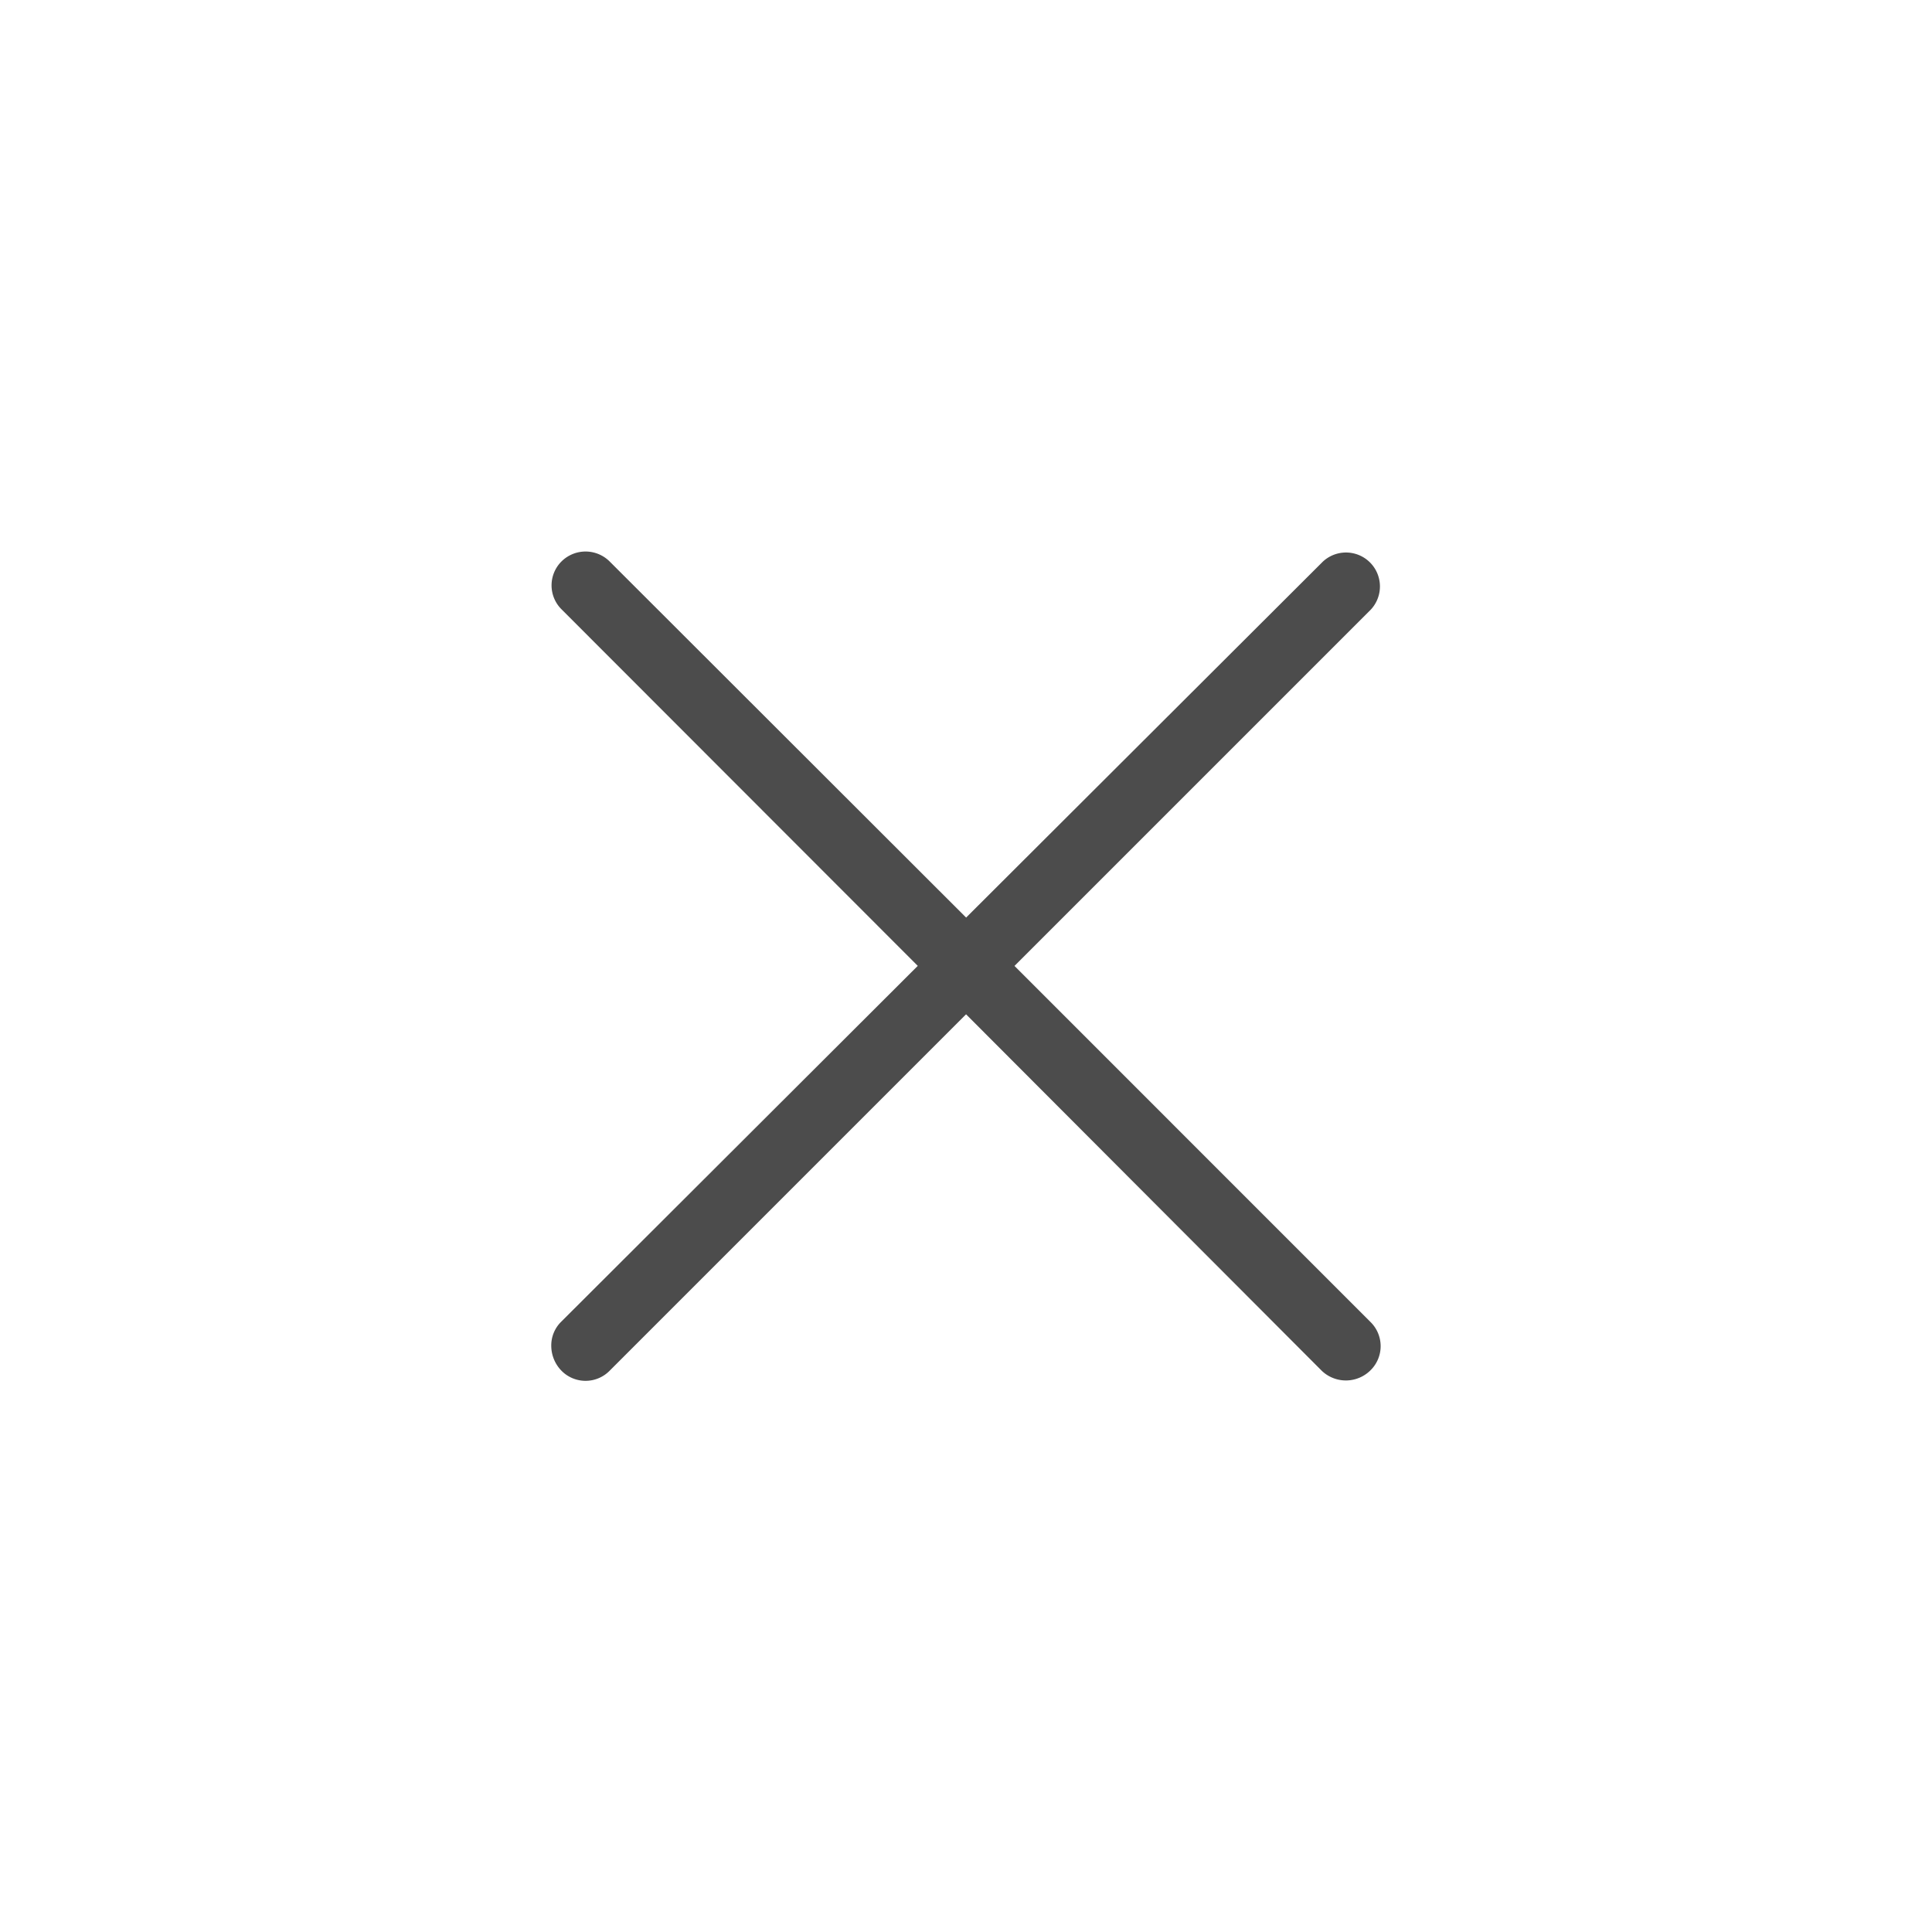
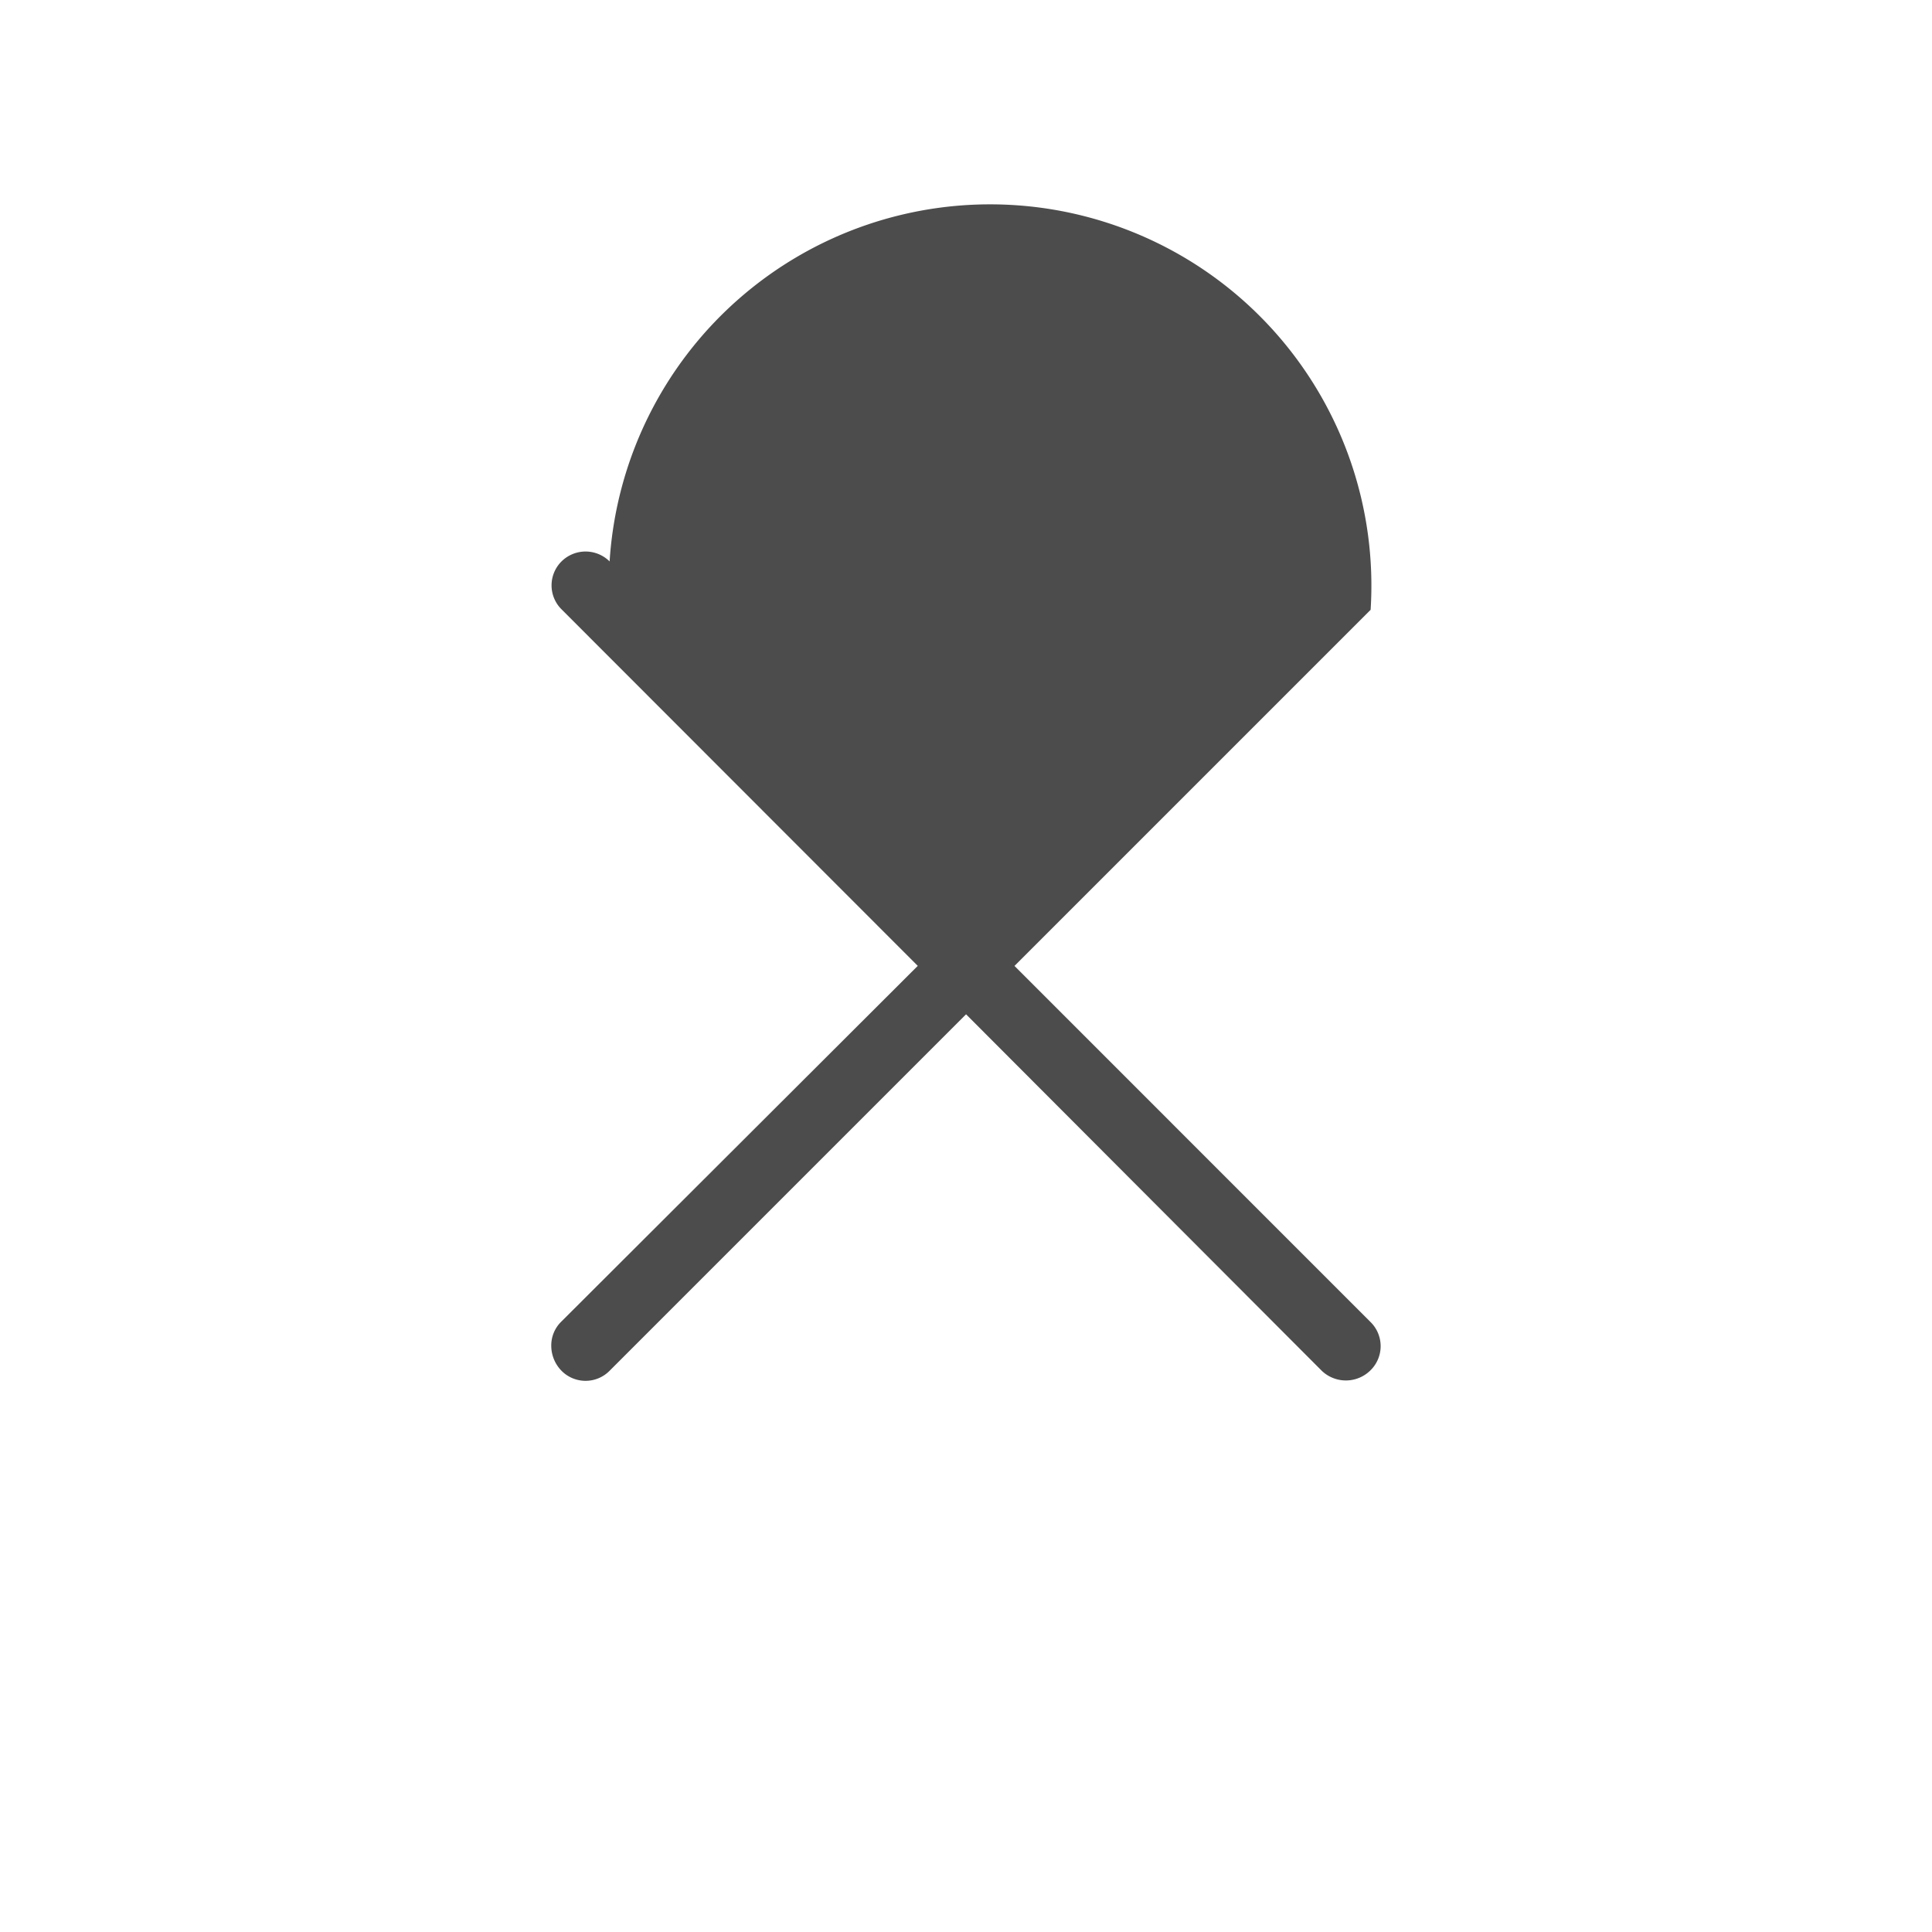
<svg xmlns="http://www.w3.org/2000/svg" id="close_Icon" data-name="close Icon" width="30" height="30" viewBox="0 0 30 30">
-   <rect id="Rectangle_82" data-name="Rectangle 82" width="30" height="30" fill="none" />
-   <path id="Path_17" data-name="Path 17" d="M11.97,12.732,6.437,7.188.9,12.72a.524.524,0,0,1-.743,0,.53.53,0,0,1,0-.747L5.687,6.437.162.9A.527.527,0,0,1,.908.156l5.53,5.53L11.97.155a.525.525,0,0,1,.744,0,.542.542,0,0,1,.013.757L7.189,6.438l5.537,5.537a.524.524,0,0,1,0,.743.556.556,0,0,1-.392.161.515.515,0,0,1-.364-.147Z" transform="translate(21.439 8.561) rotate(90)" fill="#4c4c4c" />
+   <path id="Path_17" data-name="Path 17" d="M11.97,12.732,6.437,7.188.9,12.72a.524.524,0,0,1-.743,0,.53.53,0,0,1,0-.747A.527.527,0,0,1,.908.156l5.53,5.53L11.97.155a.525.525,0,0,1,.744,0,.542.542,0,0,1,.013.757L7.189,6.438l5.537,5.537a.524.524,0,0,1,0,.743.556.556,0,0,1-.392.161.515.515,0,0,1-.364-.147Z" transform="translate(21.439 8.561) rotate(90)" fill="#4c4c4c" />
</svg>